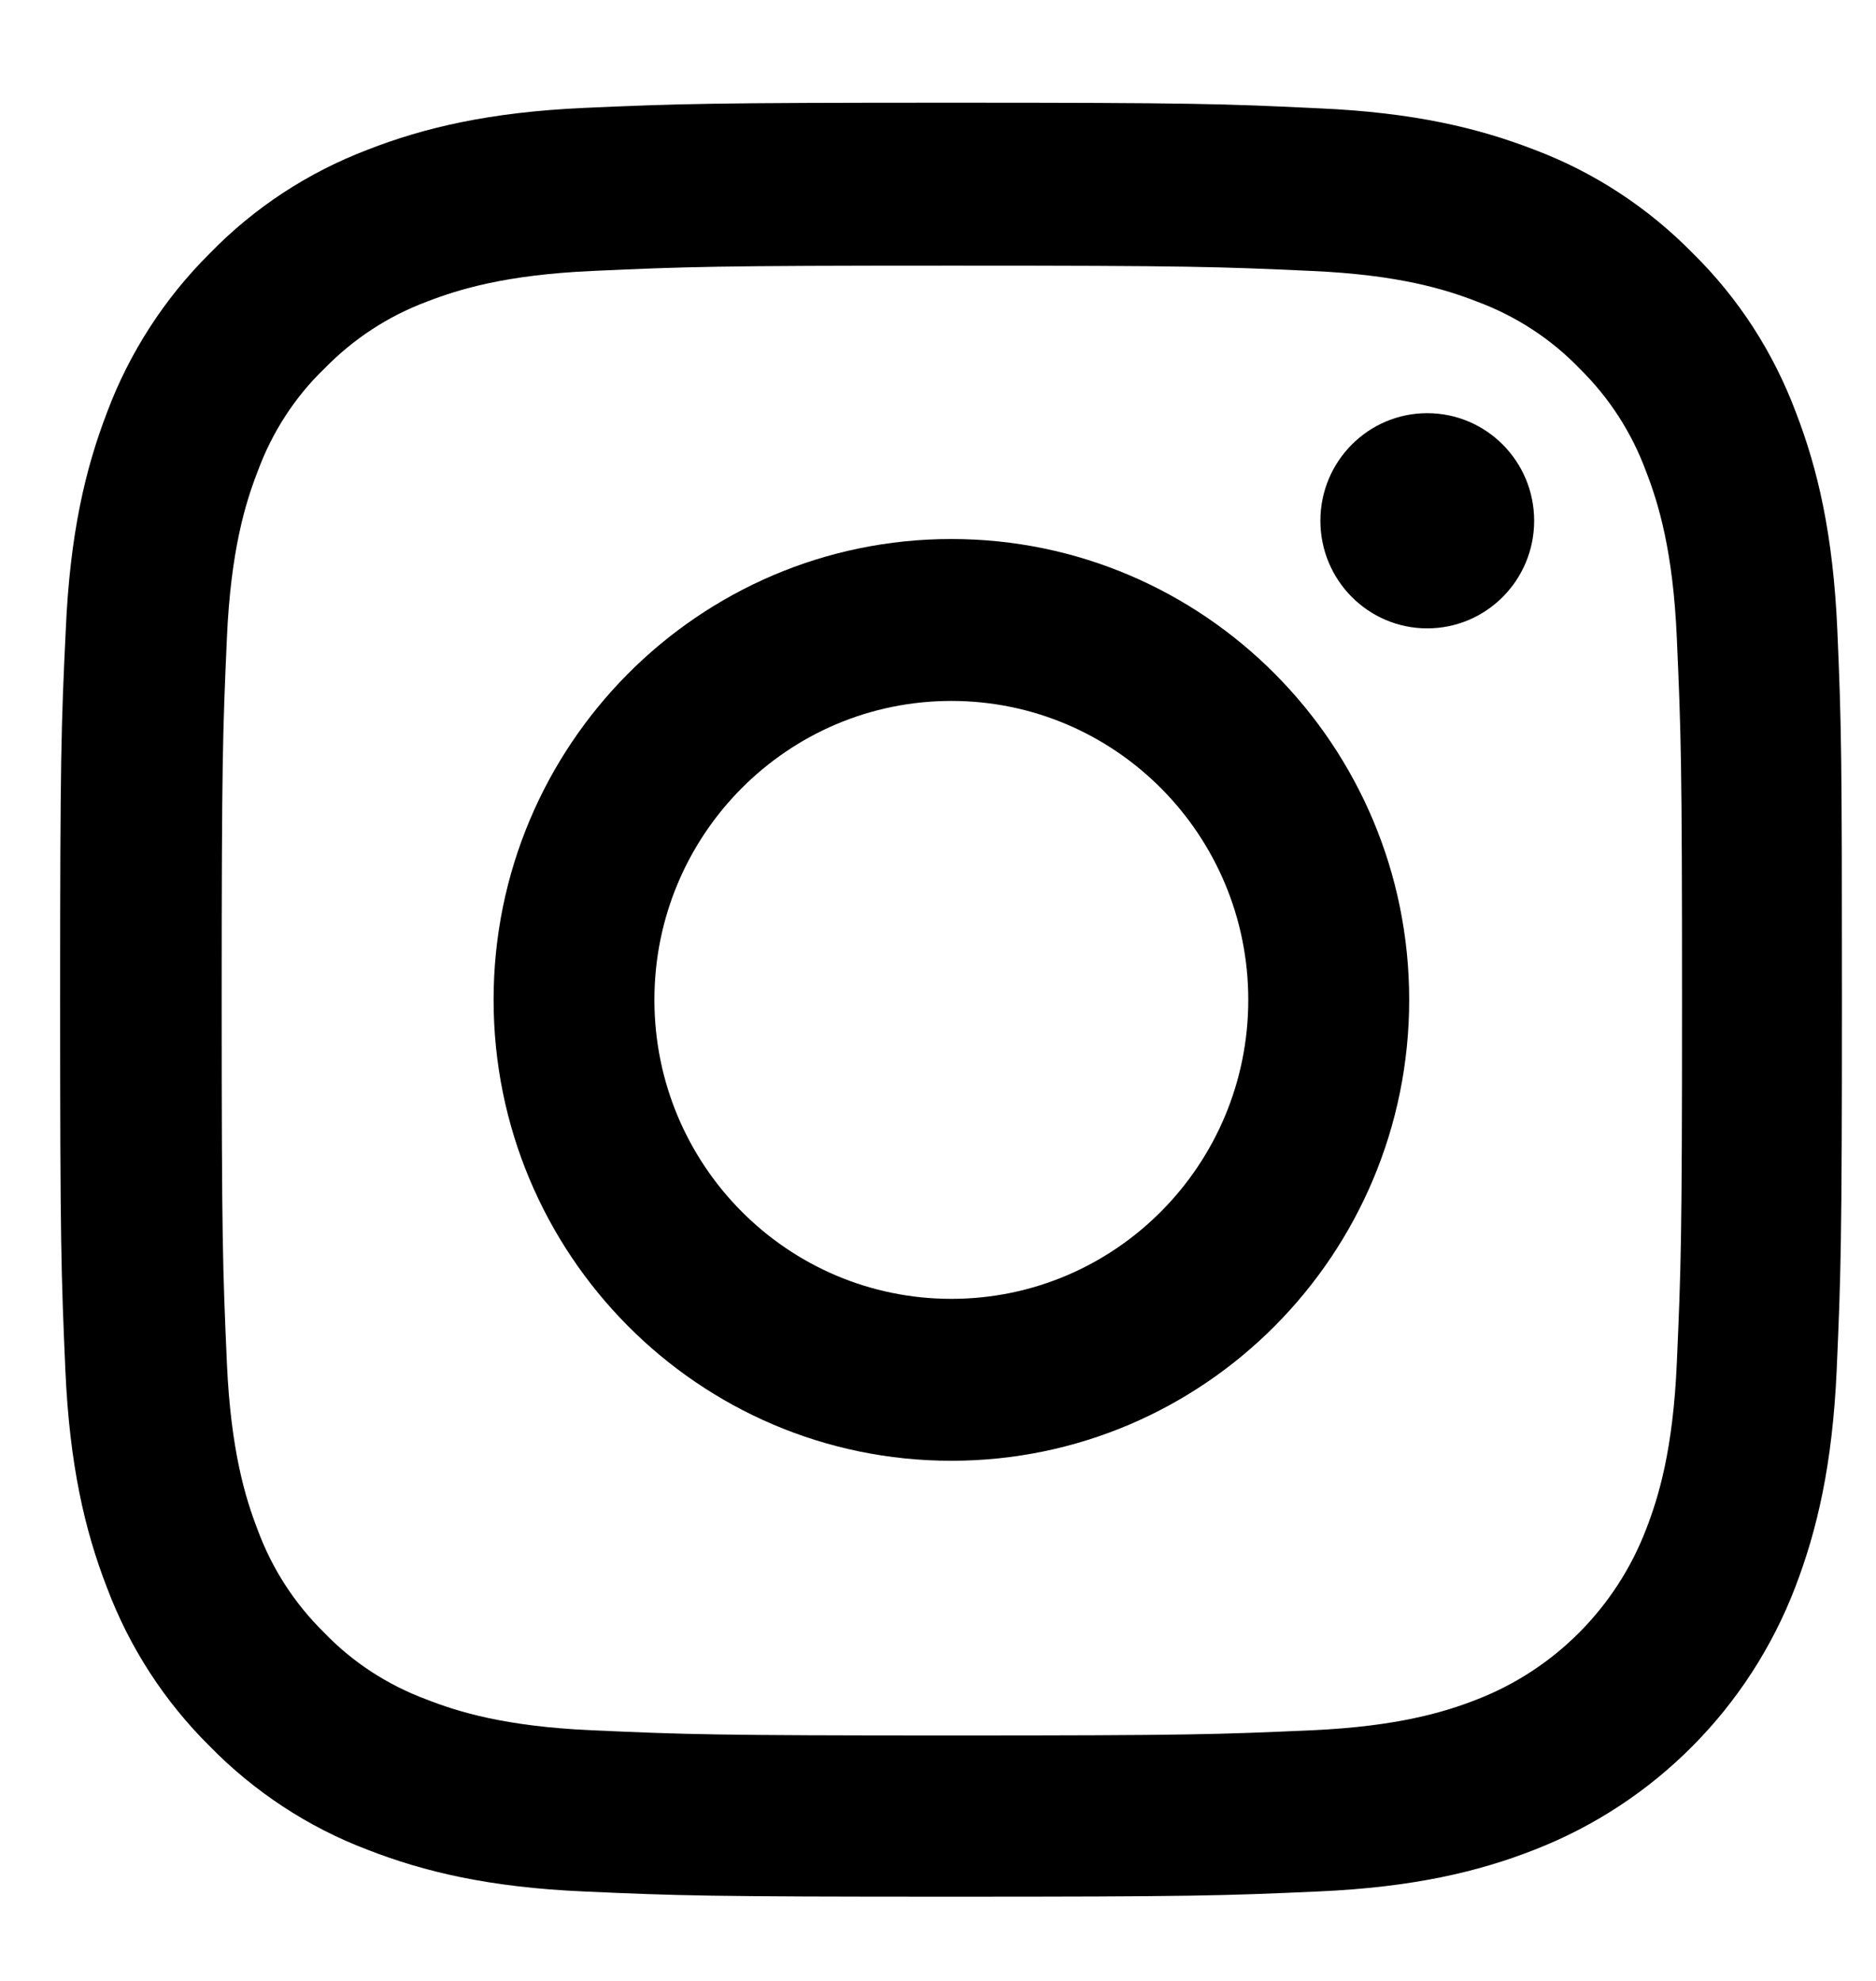
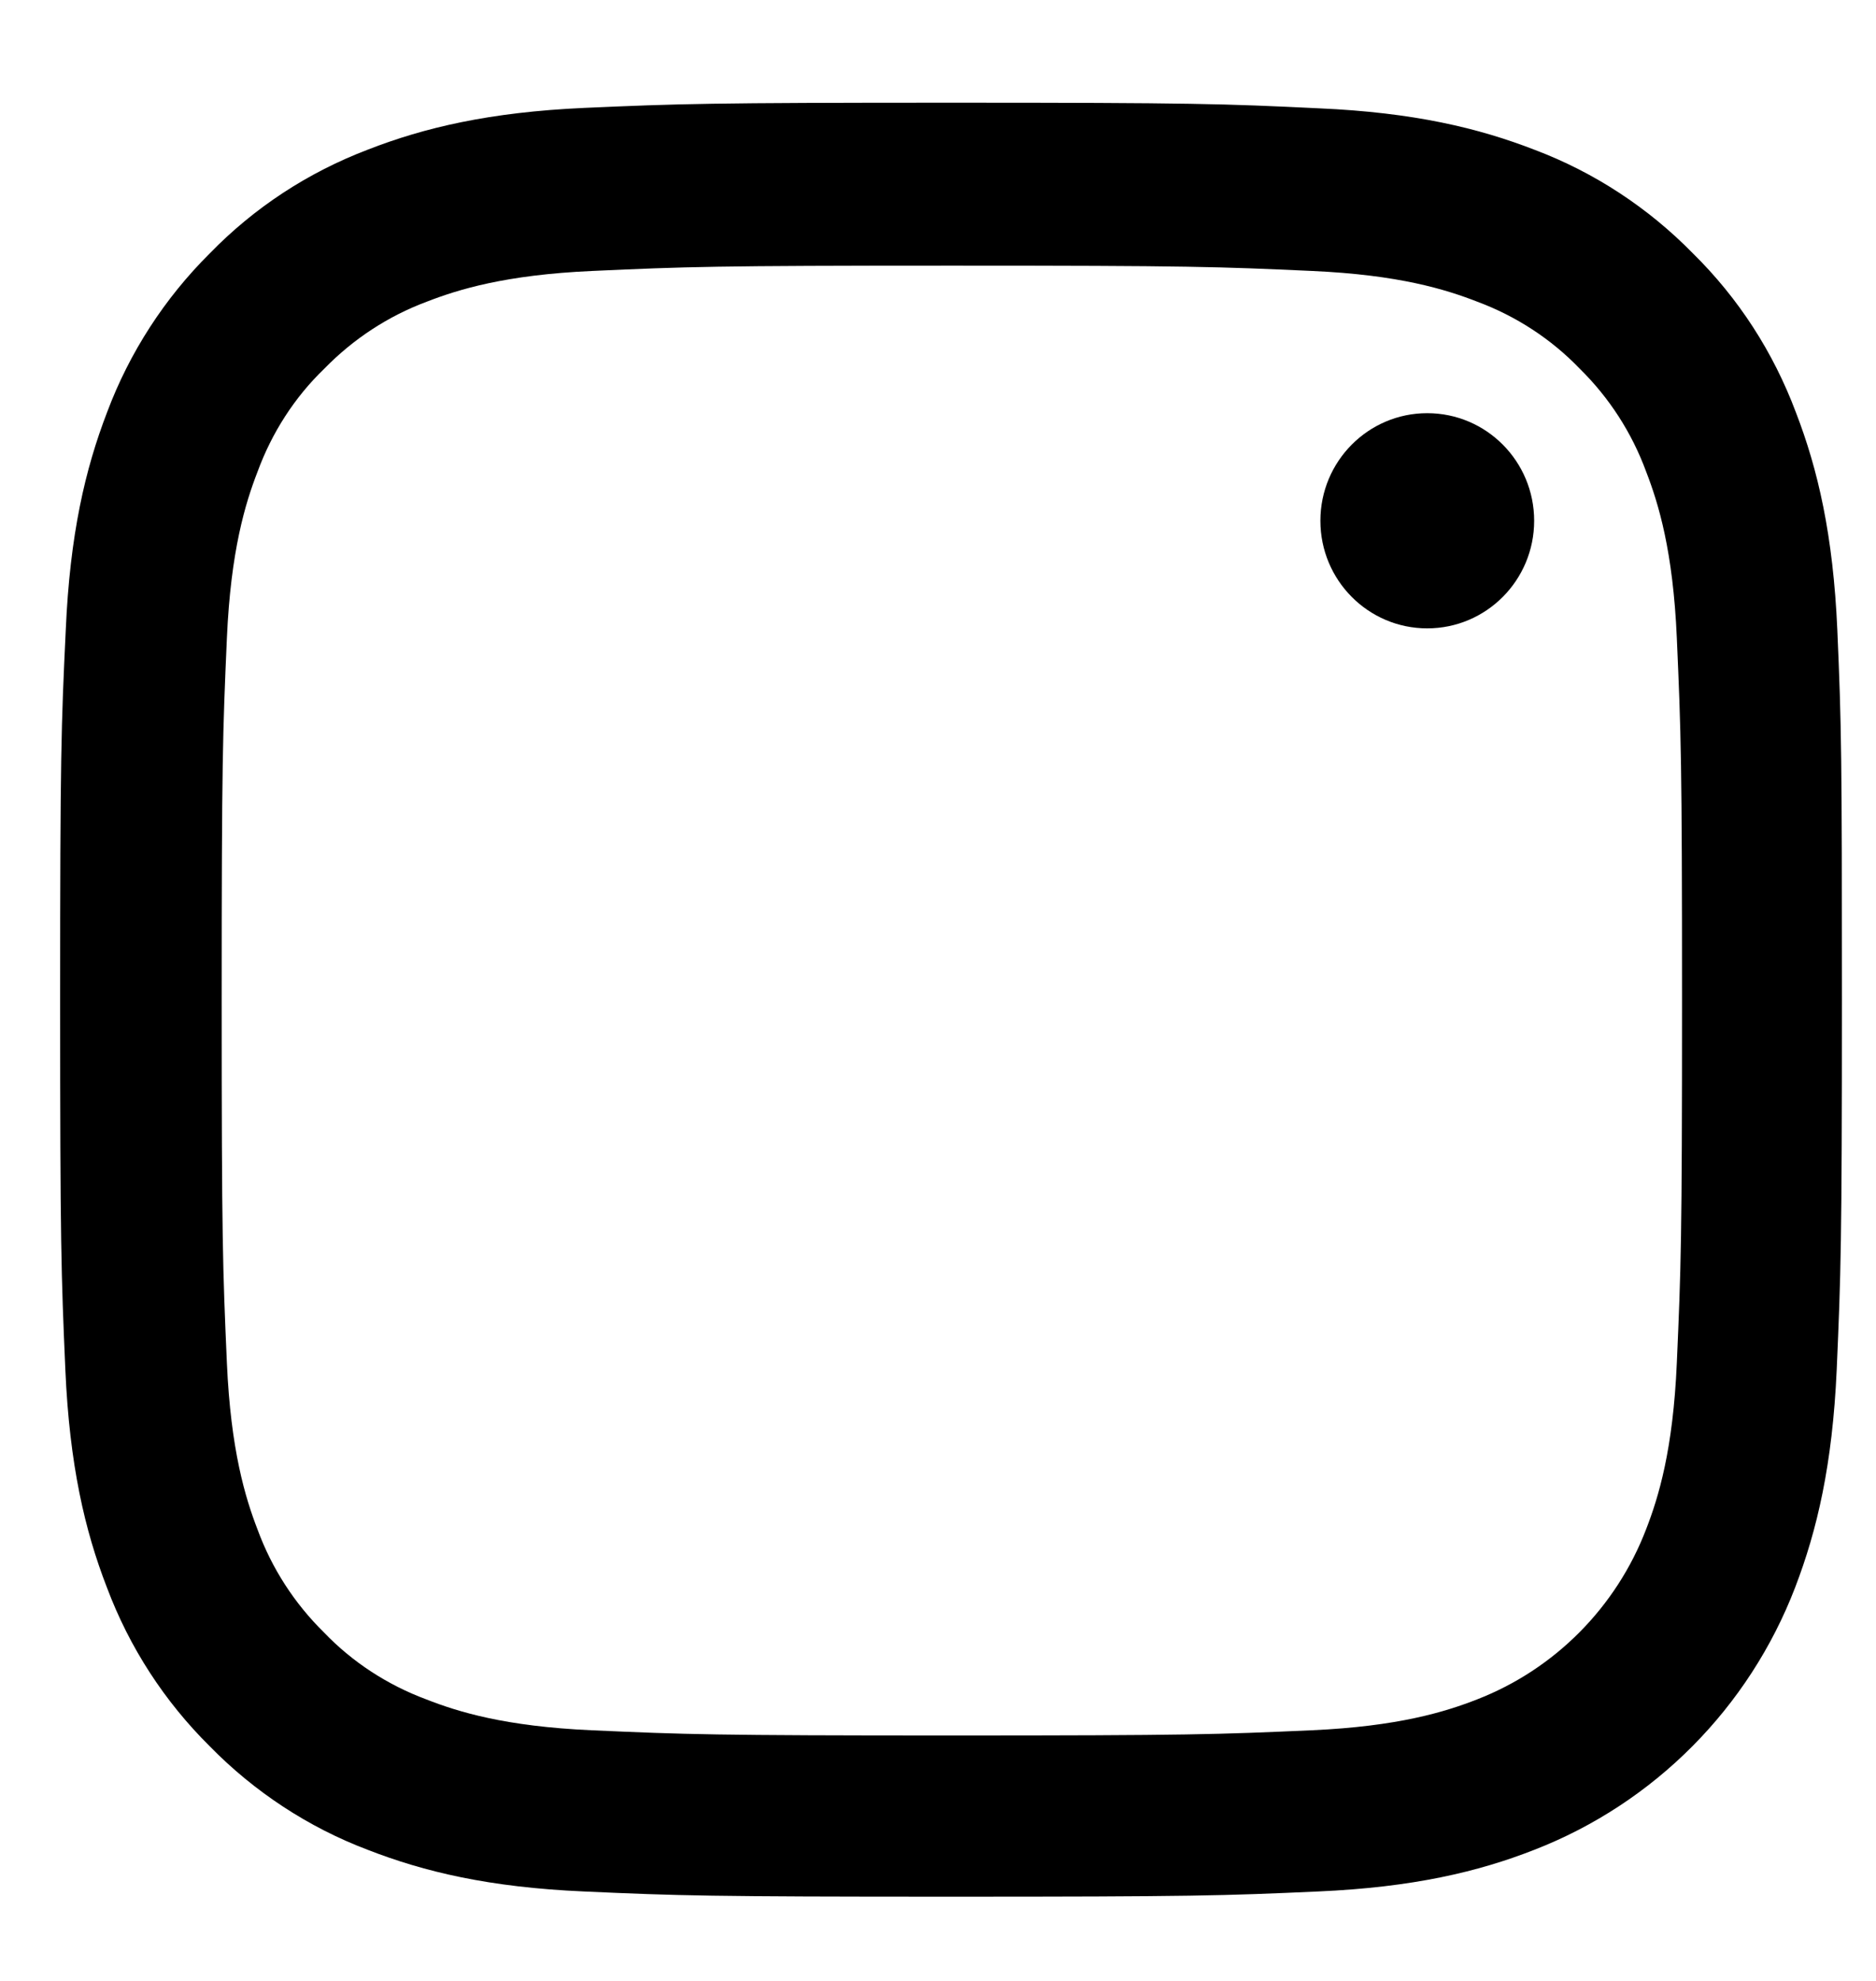
<svg xmlns="http://www.w3.org/2000/svg" width="18px" height="19px" viewBox="0 0 18 19" version="1.1">
  <title>soc 5</title>
  <desc>Created with Sketch.</desc>
  <g id="dev" stroke="none" stroke-width="1" fill="none" fill-rule="evenodd">
    <g id="soc-5" transform="translate(0.562, 0.985)" fill="#000000" fill-rule="nonzero">
      <path d="M17.067,5.059 C17.027,4.145 16.88,3.516 16.67,2.972 C16.453,2.393 16.119,1.876 15.681,1.445 C15.253,1.008 14.736,0.669 14.168,0.454 C13.623,0.242 13.002,0.094 12.094,0.054 C11.178,0.01 10.888,0 8.566,0 C6.245,0 5.954,0.01 5.042,0.05 C4.134,0.091 3.509,0.239 2.968,0.45 C2.393,0.669 1.879,1.005 1.451,1.445 C1.017,1.876 0.68,2.397 0.466,2.968 C0.255,3.516 0.109,4.141 0.069,5.056 C0.025,5.977 0.015,6.269 0.015,8.605 C0.015,10.942 0.025,11.234 0.065,12.152 C0.105,13.066 0.252,13.695 0.463,14.239 C0.68,14.818 1.017,15.335 1.451,15.765 C1.879,16.202 2.397,16.542 2.965,16.757 C3.509,16.969 4.13,17.117 5.039,17.157 C5.951,17.198 6.241,17.207 8.563,17.207 C10.884,17.207 11.175,17.198 12.087,17.157 C12.995,17.117 13.62,16.969 14.161,16.757 C15.31,16.31 16.219,15.396 16.663,14.239 C16.873,13.691 17.02,13.066 17.061,12.152 C17.101,11.234 17.111,10.942 17.111,8.605 C17.111,6.269 17.107,5.977 17.067,5.059 Z M15.527,12.085 C15.491,12.925 15.35,13.379 15.233,13.681 C14.946,14.431 14.355,15.026 13.61,15.315 C13.309,15.433 12.855,15.574 12.023,15.611 C11.121,15.651 10.851,15.661 8.57,15.661 C6.288,15.661 6.014,15.651 5.116,15.611 C4.281,15.574 3.83,15.433 3.529,15.315 C3.158,15.177 2.821,14.959 2.547,14.673 C2.263,14.394 2.046,14.058 1.909,13.685 C1.792,13.382 1.652,12.925 1.615,12.088 C1.575,11.18 1.565,10.908 1.565,8.612 C1.565,6.316 1.575,6.041 1.615,5.136 C1.652,4.296 1.792,3.842 1.909,3.54 C2.046,3.167 2.263,2.827 2.55,2.551 C2.828,2.266 3.162,2.047 3.532,1.909 C3.833,1.792 4.287,1.651 5.119,1.614 C6.021,1.573 6.291,1.563 8.573,1.563 C10.858,1.563 11.128,1.573 12.027,1.614 C12.862,1.651 13.313,1.792 13.613,1.909 C13.984,2.047 14.321,2.266 14.595,2.551 C14.879,2.83 15.096,3.167 15.233,3.54 C15.35,3.842 15.491,4.299 15.527,5.136 C15.567,6.044 15.577,6.316 15.577,8.612 C15.577,10.908 15.567,11.177 15.527,12.085 Z" id="Shape" />
-       <path d="M8.566,4.185 C6.141,4.185 4.174,6.165 4.174,8.605 C4.174,11.046 6.141,13.026 8.566,13.026 C10.991,13.026 12.959,11.046 12.959,8.605 C12.959,6.165 10.991,4.185 8.566,4.185 Z M8.566,11.473 C6.993,11.473 5.717,10.189 5.717,8.605 C5.717,7.022 6.993,5.738 8.566,5.738 C10.139,5.738 11.415,7.022 11.415,8.605 C11.415,10.189 10.139,11.473 8.566,11.473 L8.566,11.473 Z" id="Shape" />
      <path d="M14.158,4.01 C14.158,4.58 13.699,5.042 13.132,5.042 C12.566,5.042 12.107,4.58 12.107,4.01 C12.107,3.44 12.566,2.978 13.132,2.978 C13.699,2.978 14.158,3.44 14.158,4.01 L14.158,4.01 Z" id="Path" />
    </g>
  </g>
</svg>